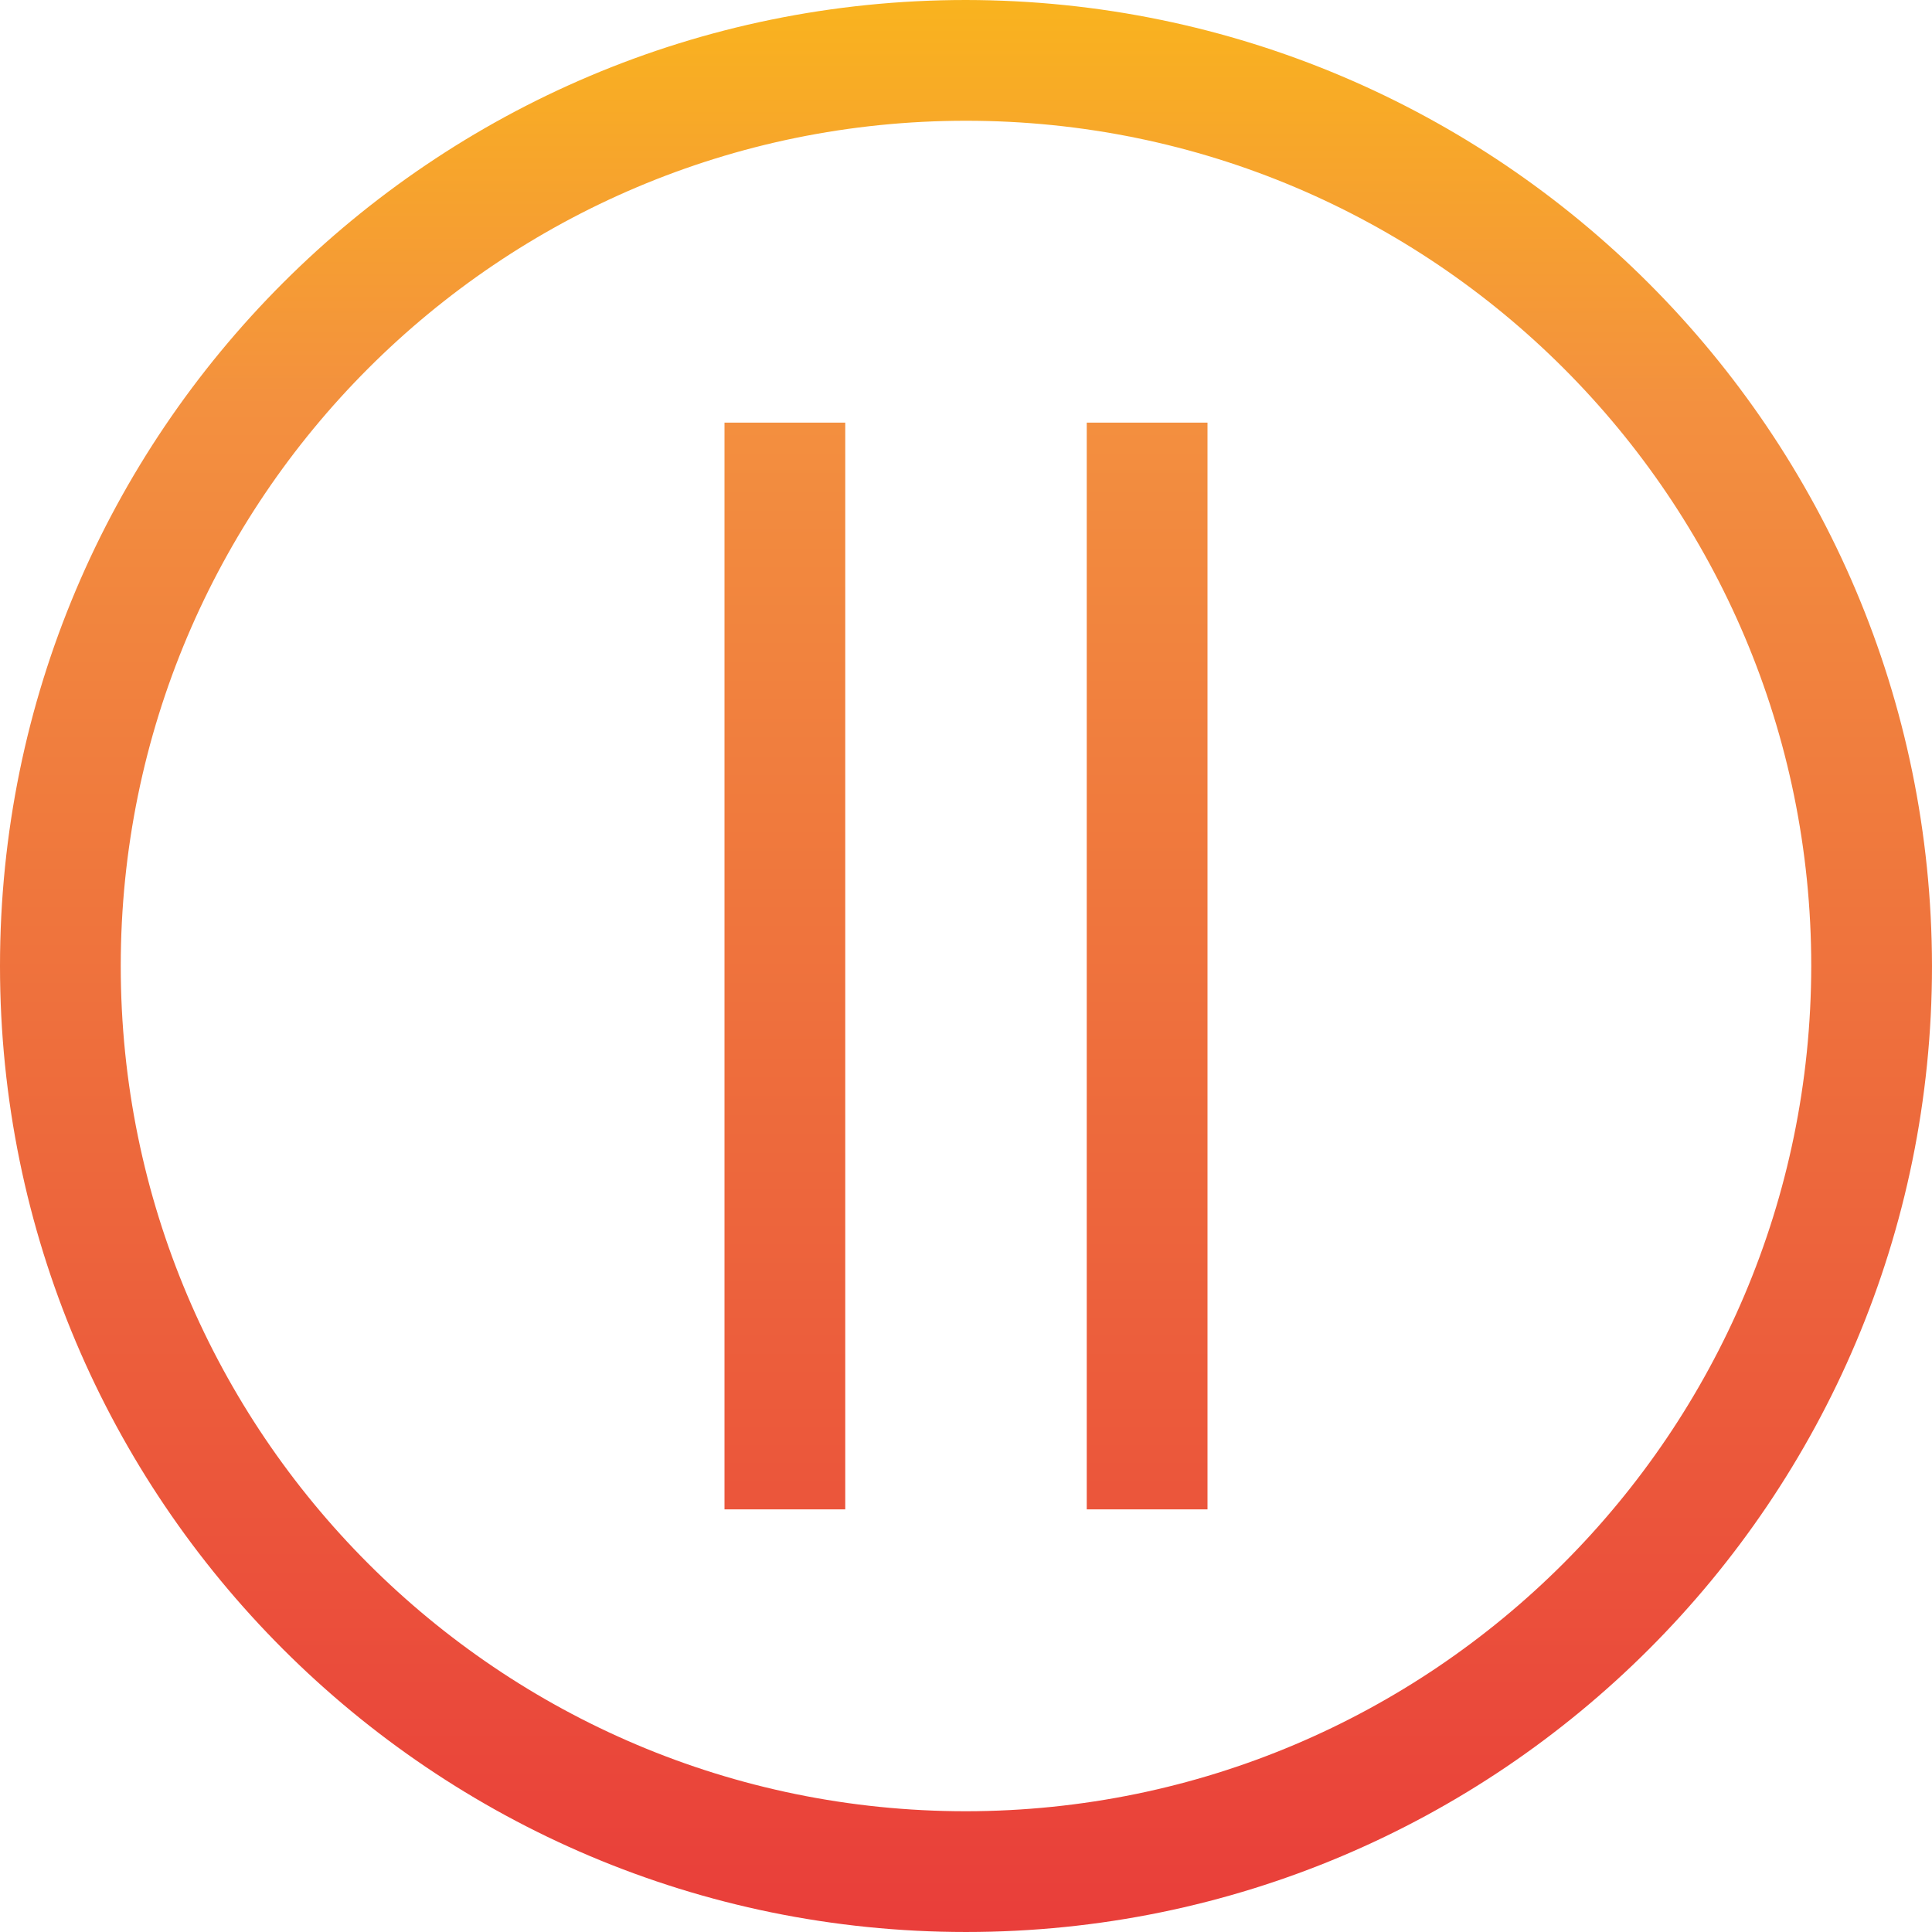
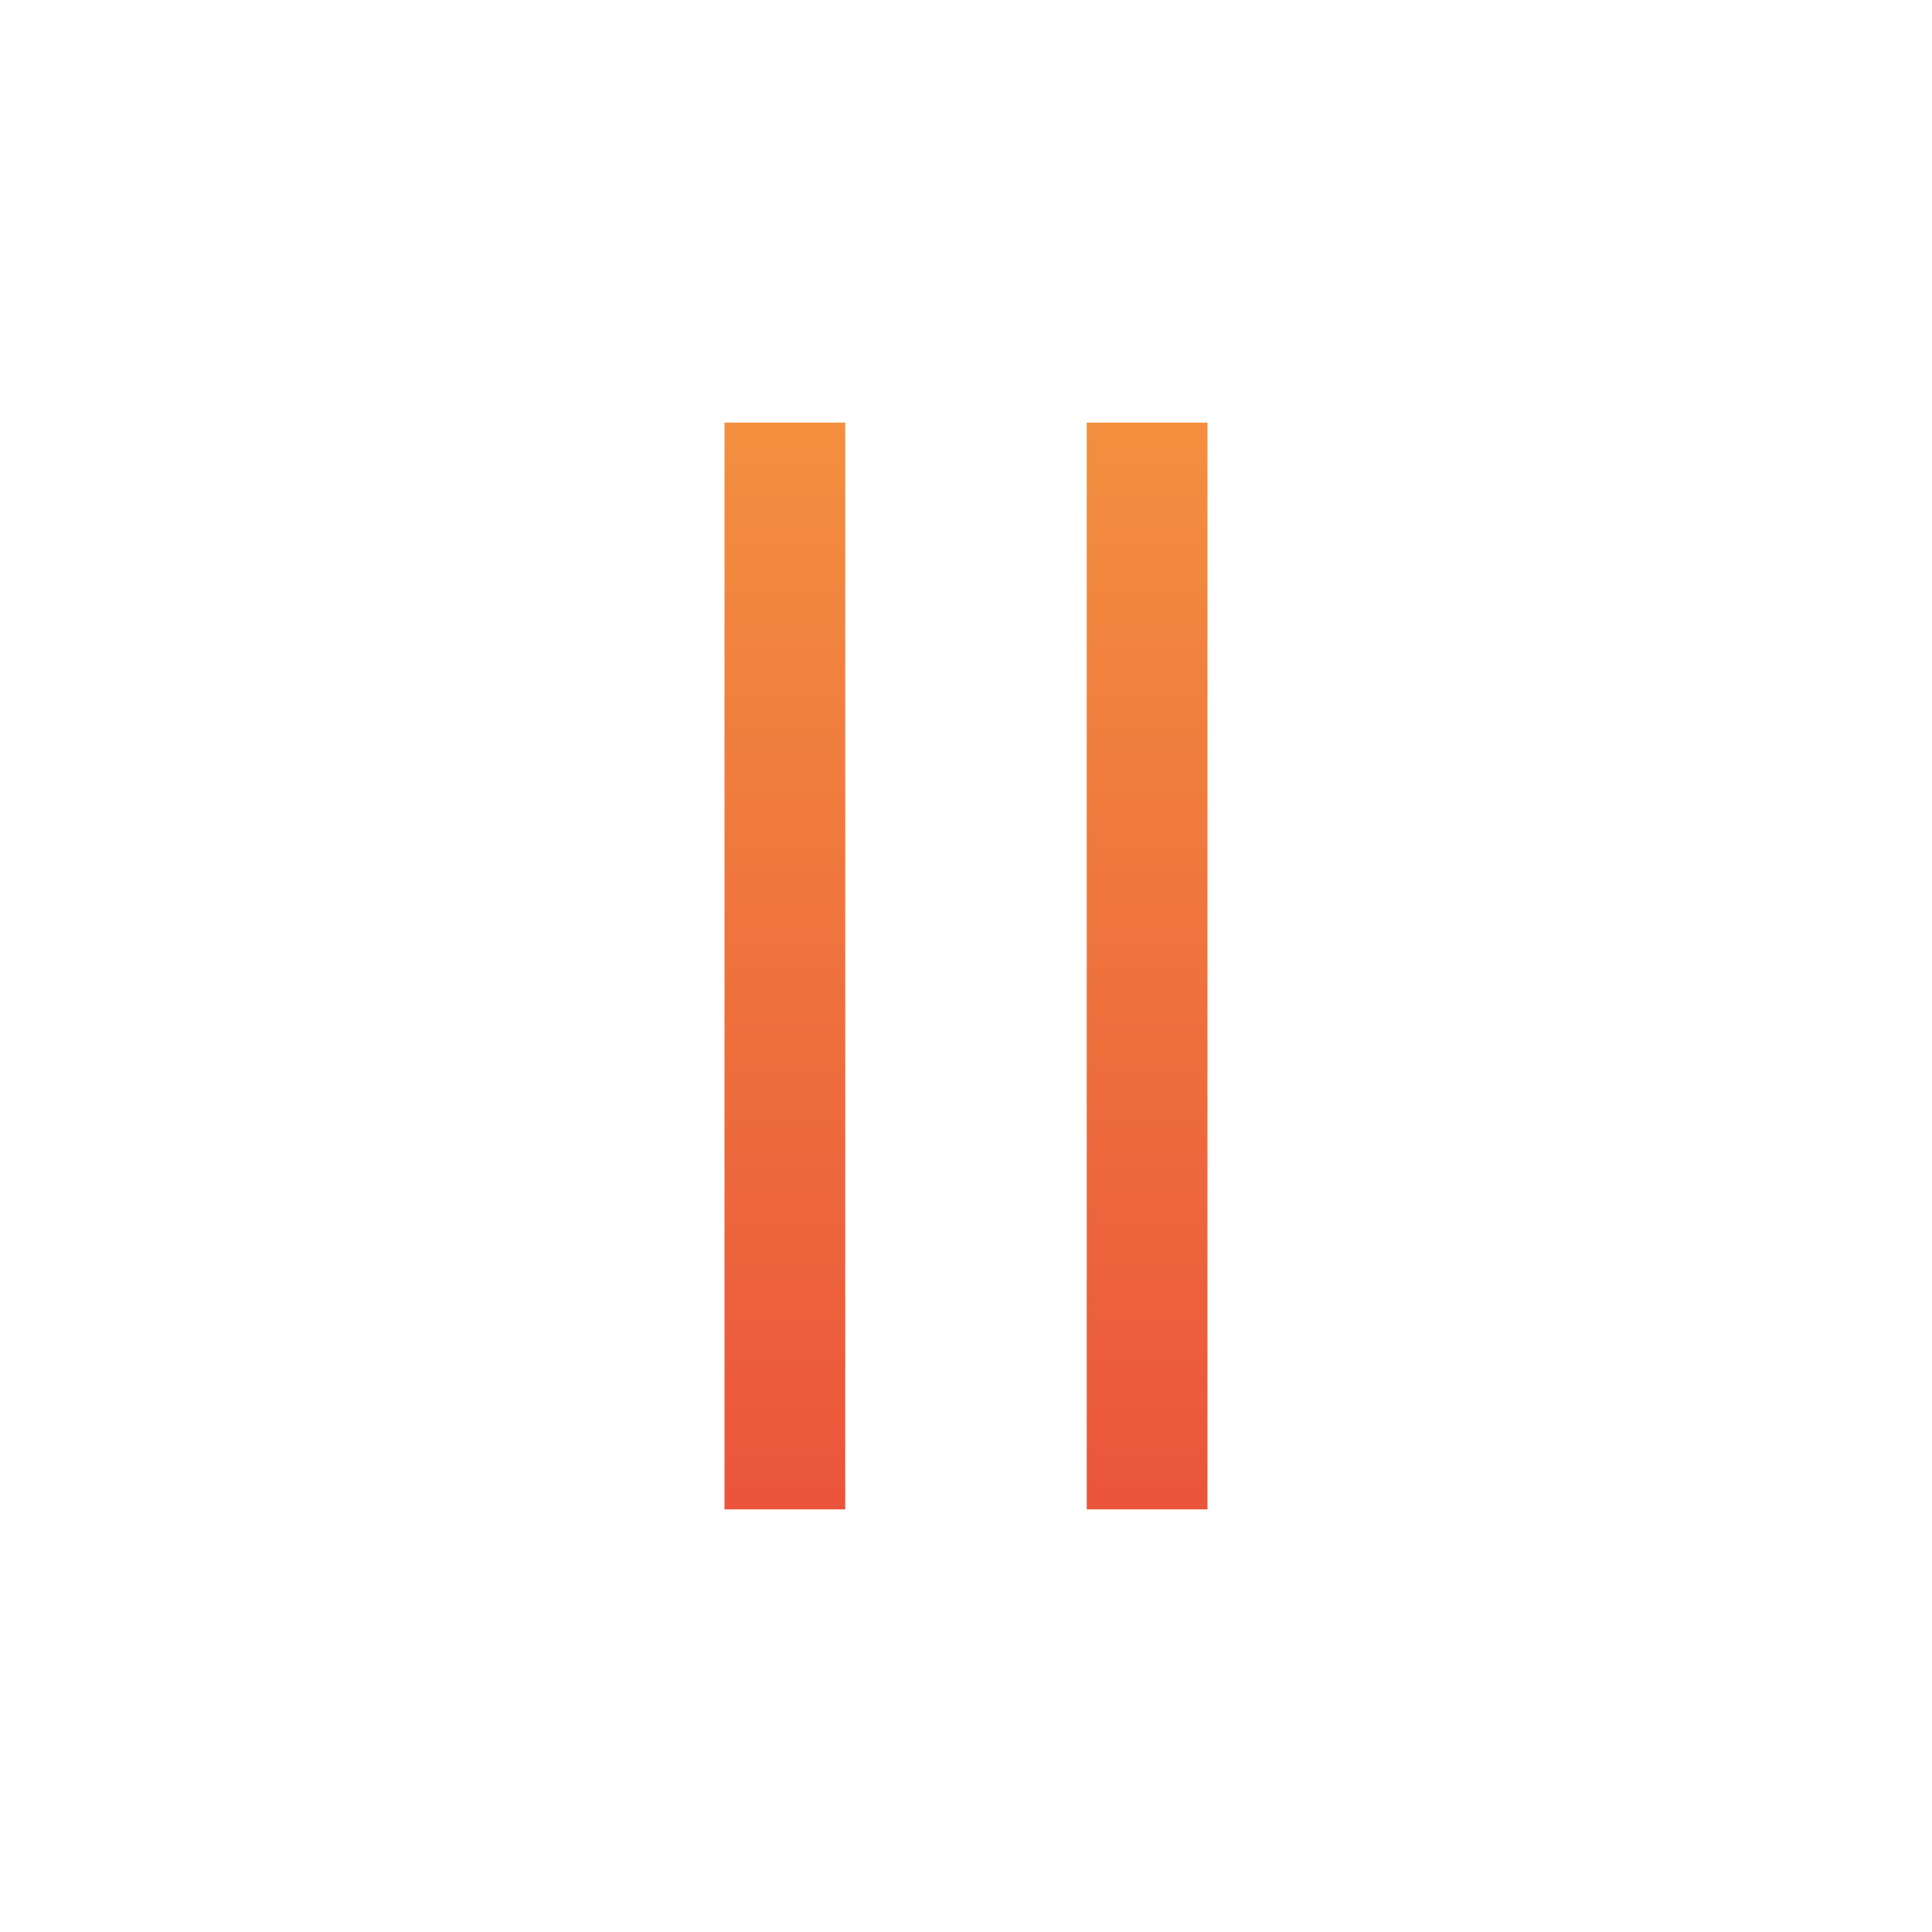
<svg xmlns="http://www.w3.org/2000/svg" xmlns:xlink="http://www.w3.org/1999/xlink" height="512.001pt" viewBox="0 0 512.001 512.001" width="512.001pt">
  <linearGradient id="a">
    <stop offset="0" stop-color="#e93e3a" />
    <stop offset=".355" stop-color="#ed683c" />
    <stop offset=".705" stop-color="#f3903f" />
    <stop offset="1" stop-color="#fdc70c" />
  </linearGradient>
  <linearGradient id="b" gradientTransform="matrix(.699 0 0 -.699 0 506.502)" gradientUnits="userSpaceOnUse" x1="366.308" x2="366.308" xlink:href="#a" y1="-6.471" y2="811.7" />
  <linearGradient id="c" gradientTransform="matrix(.699 0 0 -.699 0 506.502)" gradientUnits="userSpaceOnUse" x1="297.625" x2="297.625" xlink:href="#a" y1="-6.471" y2="811.7" />
  <linearGradient id="d" gradientTransform="matrix(.699 0 0 -.699 0 506.502)" gradientUnits="userSpaceOnUse" x1="434.99" x2="434.99" xlink:href="#a" y1="-6.471" y2="811.7" />
-   <path d="m256 0c-141.383 0-256 114.617-256 256 0 141.387 114.617 256 256 256 141.387 0 256-114.613 256-256-.168-141.316-114.684-255.832-256-256zm0 480c-123.711 0-224-100.289-224-224s100.289-224 224-224 224 100.289 224 224c-.133 123.656-100.344 223.867-224 224zm0 0" fill="url(#b)" />
  <path d="m192 112h32v288h-32zm0 0" fill="url(#c)" />
  <path d="m288 112h32v288h-32zm0 0" fill="url(#d)" />
</svg>